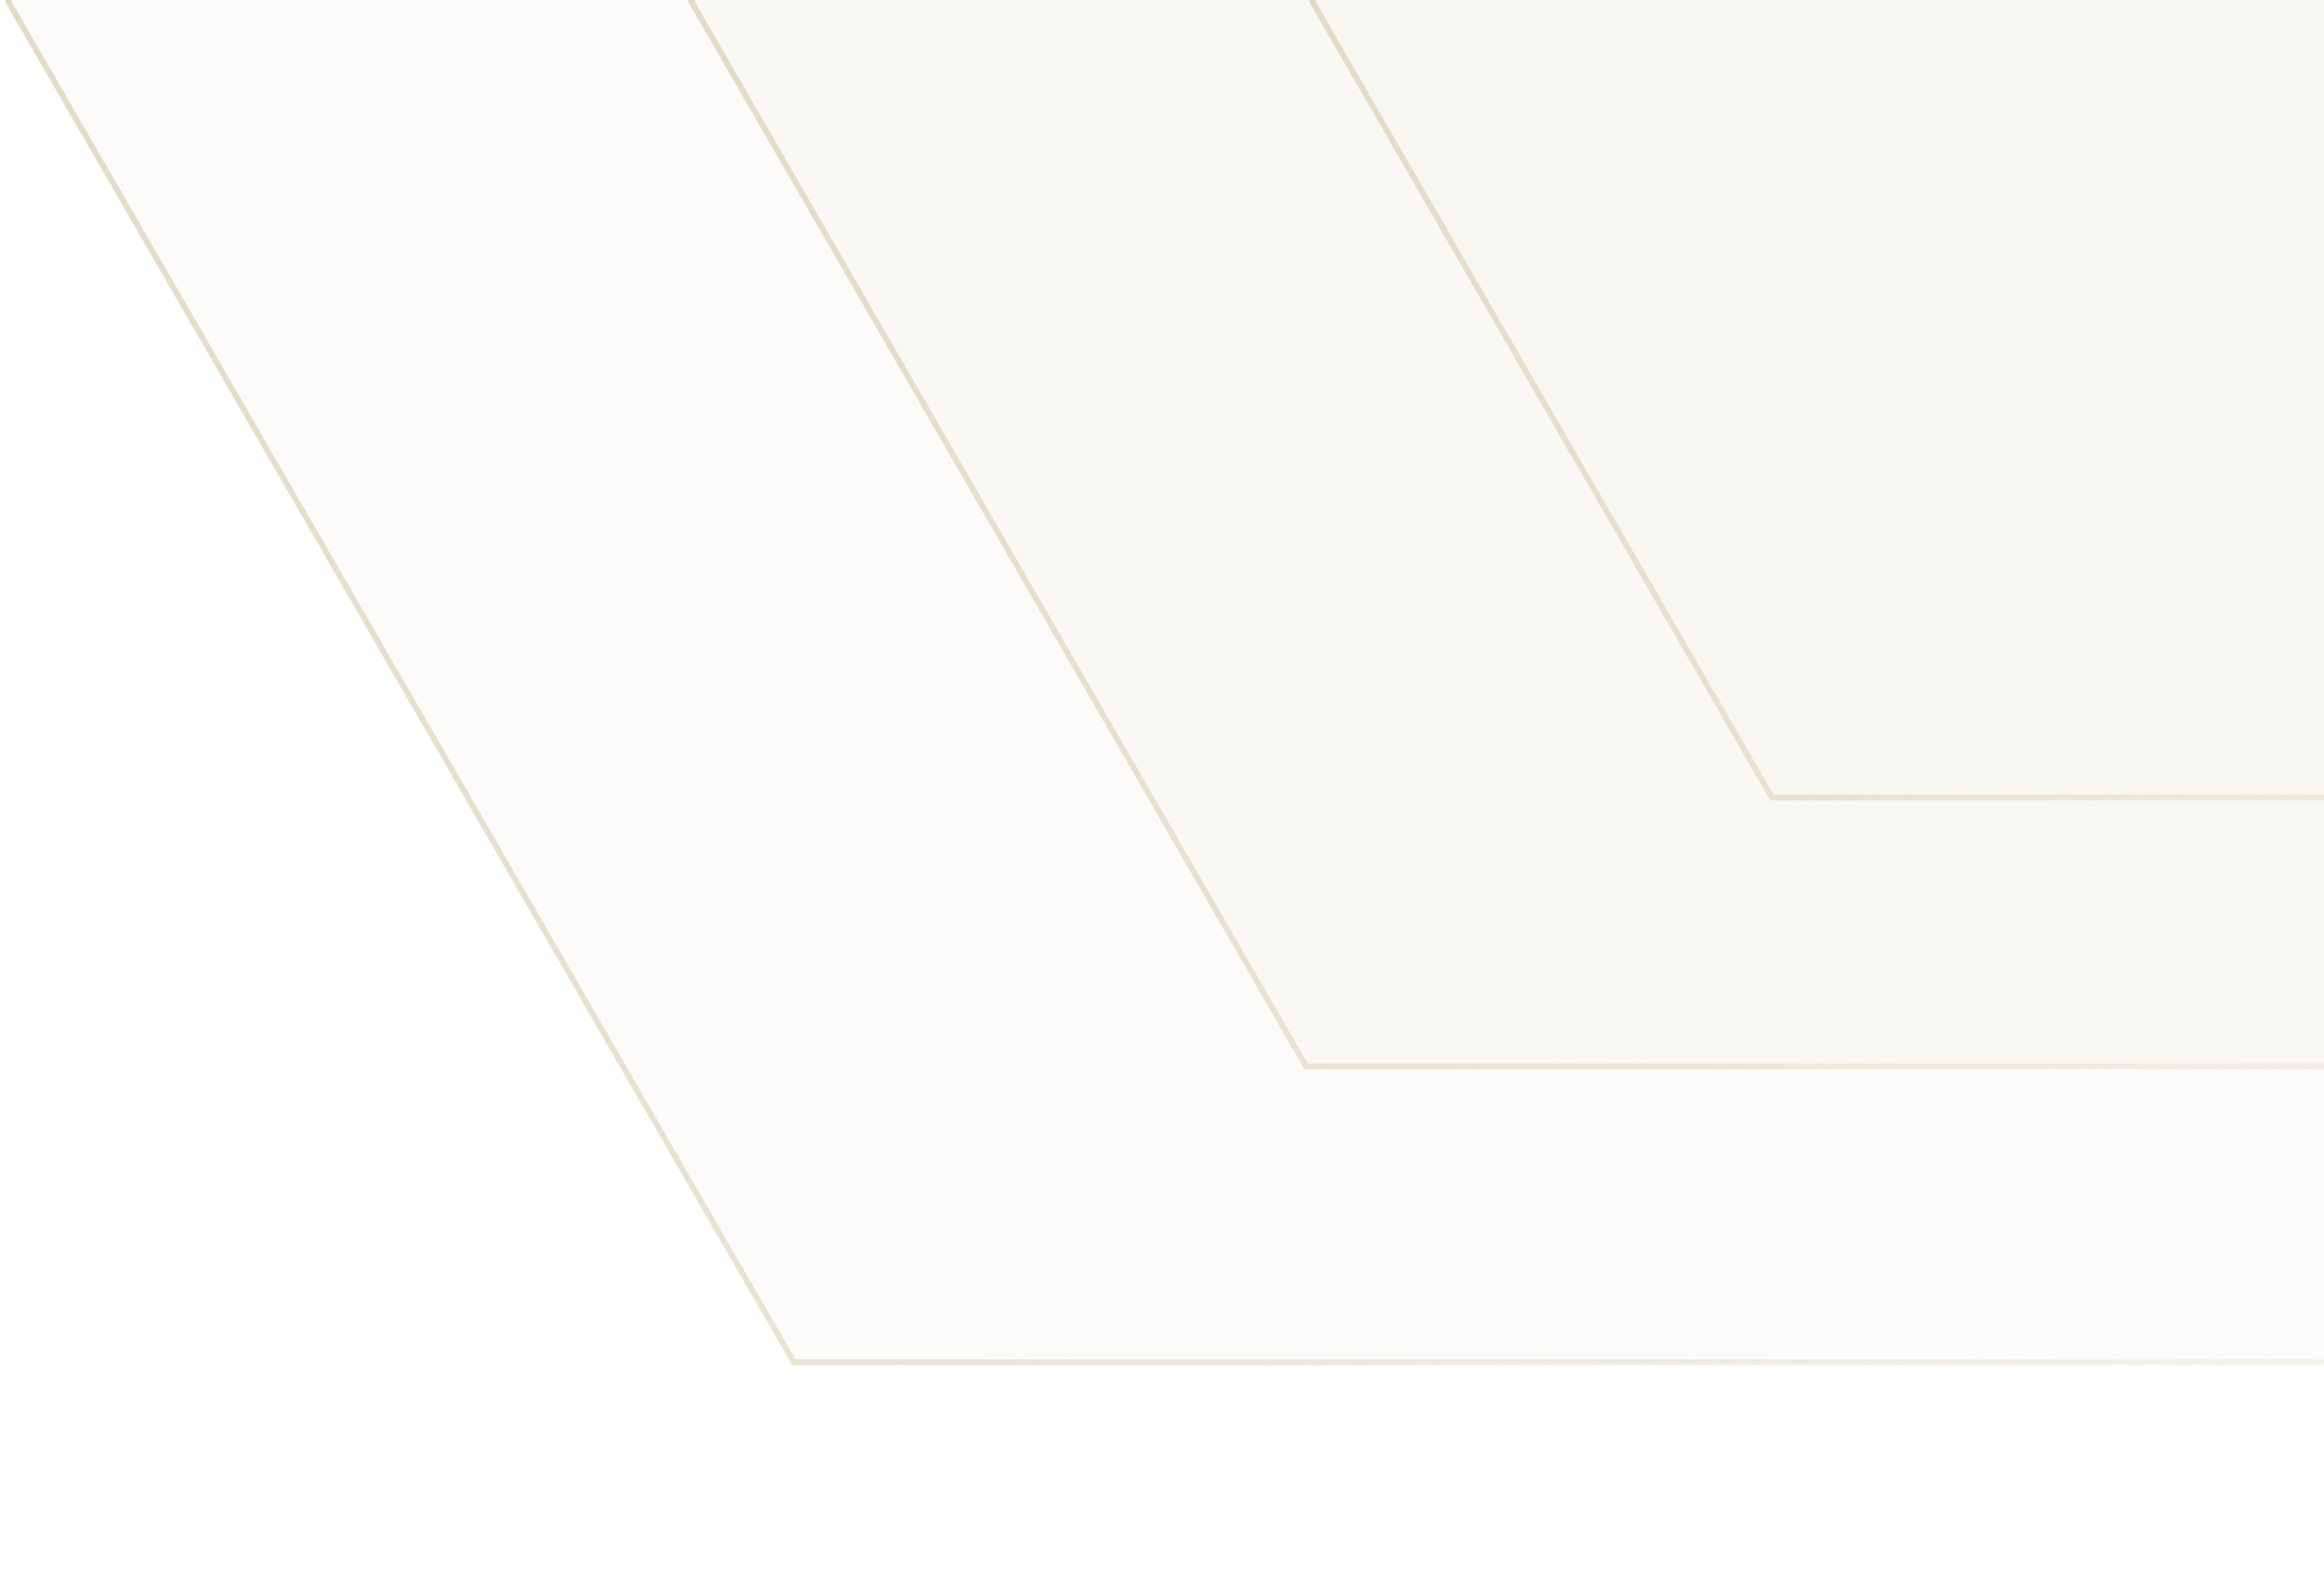
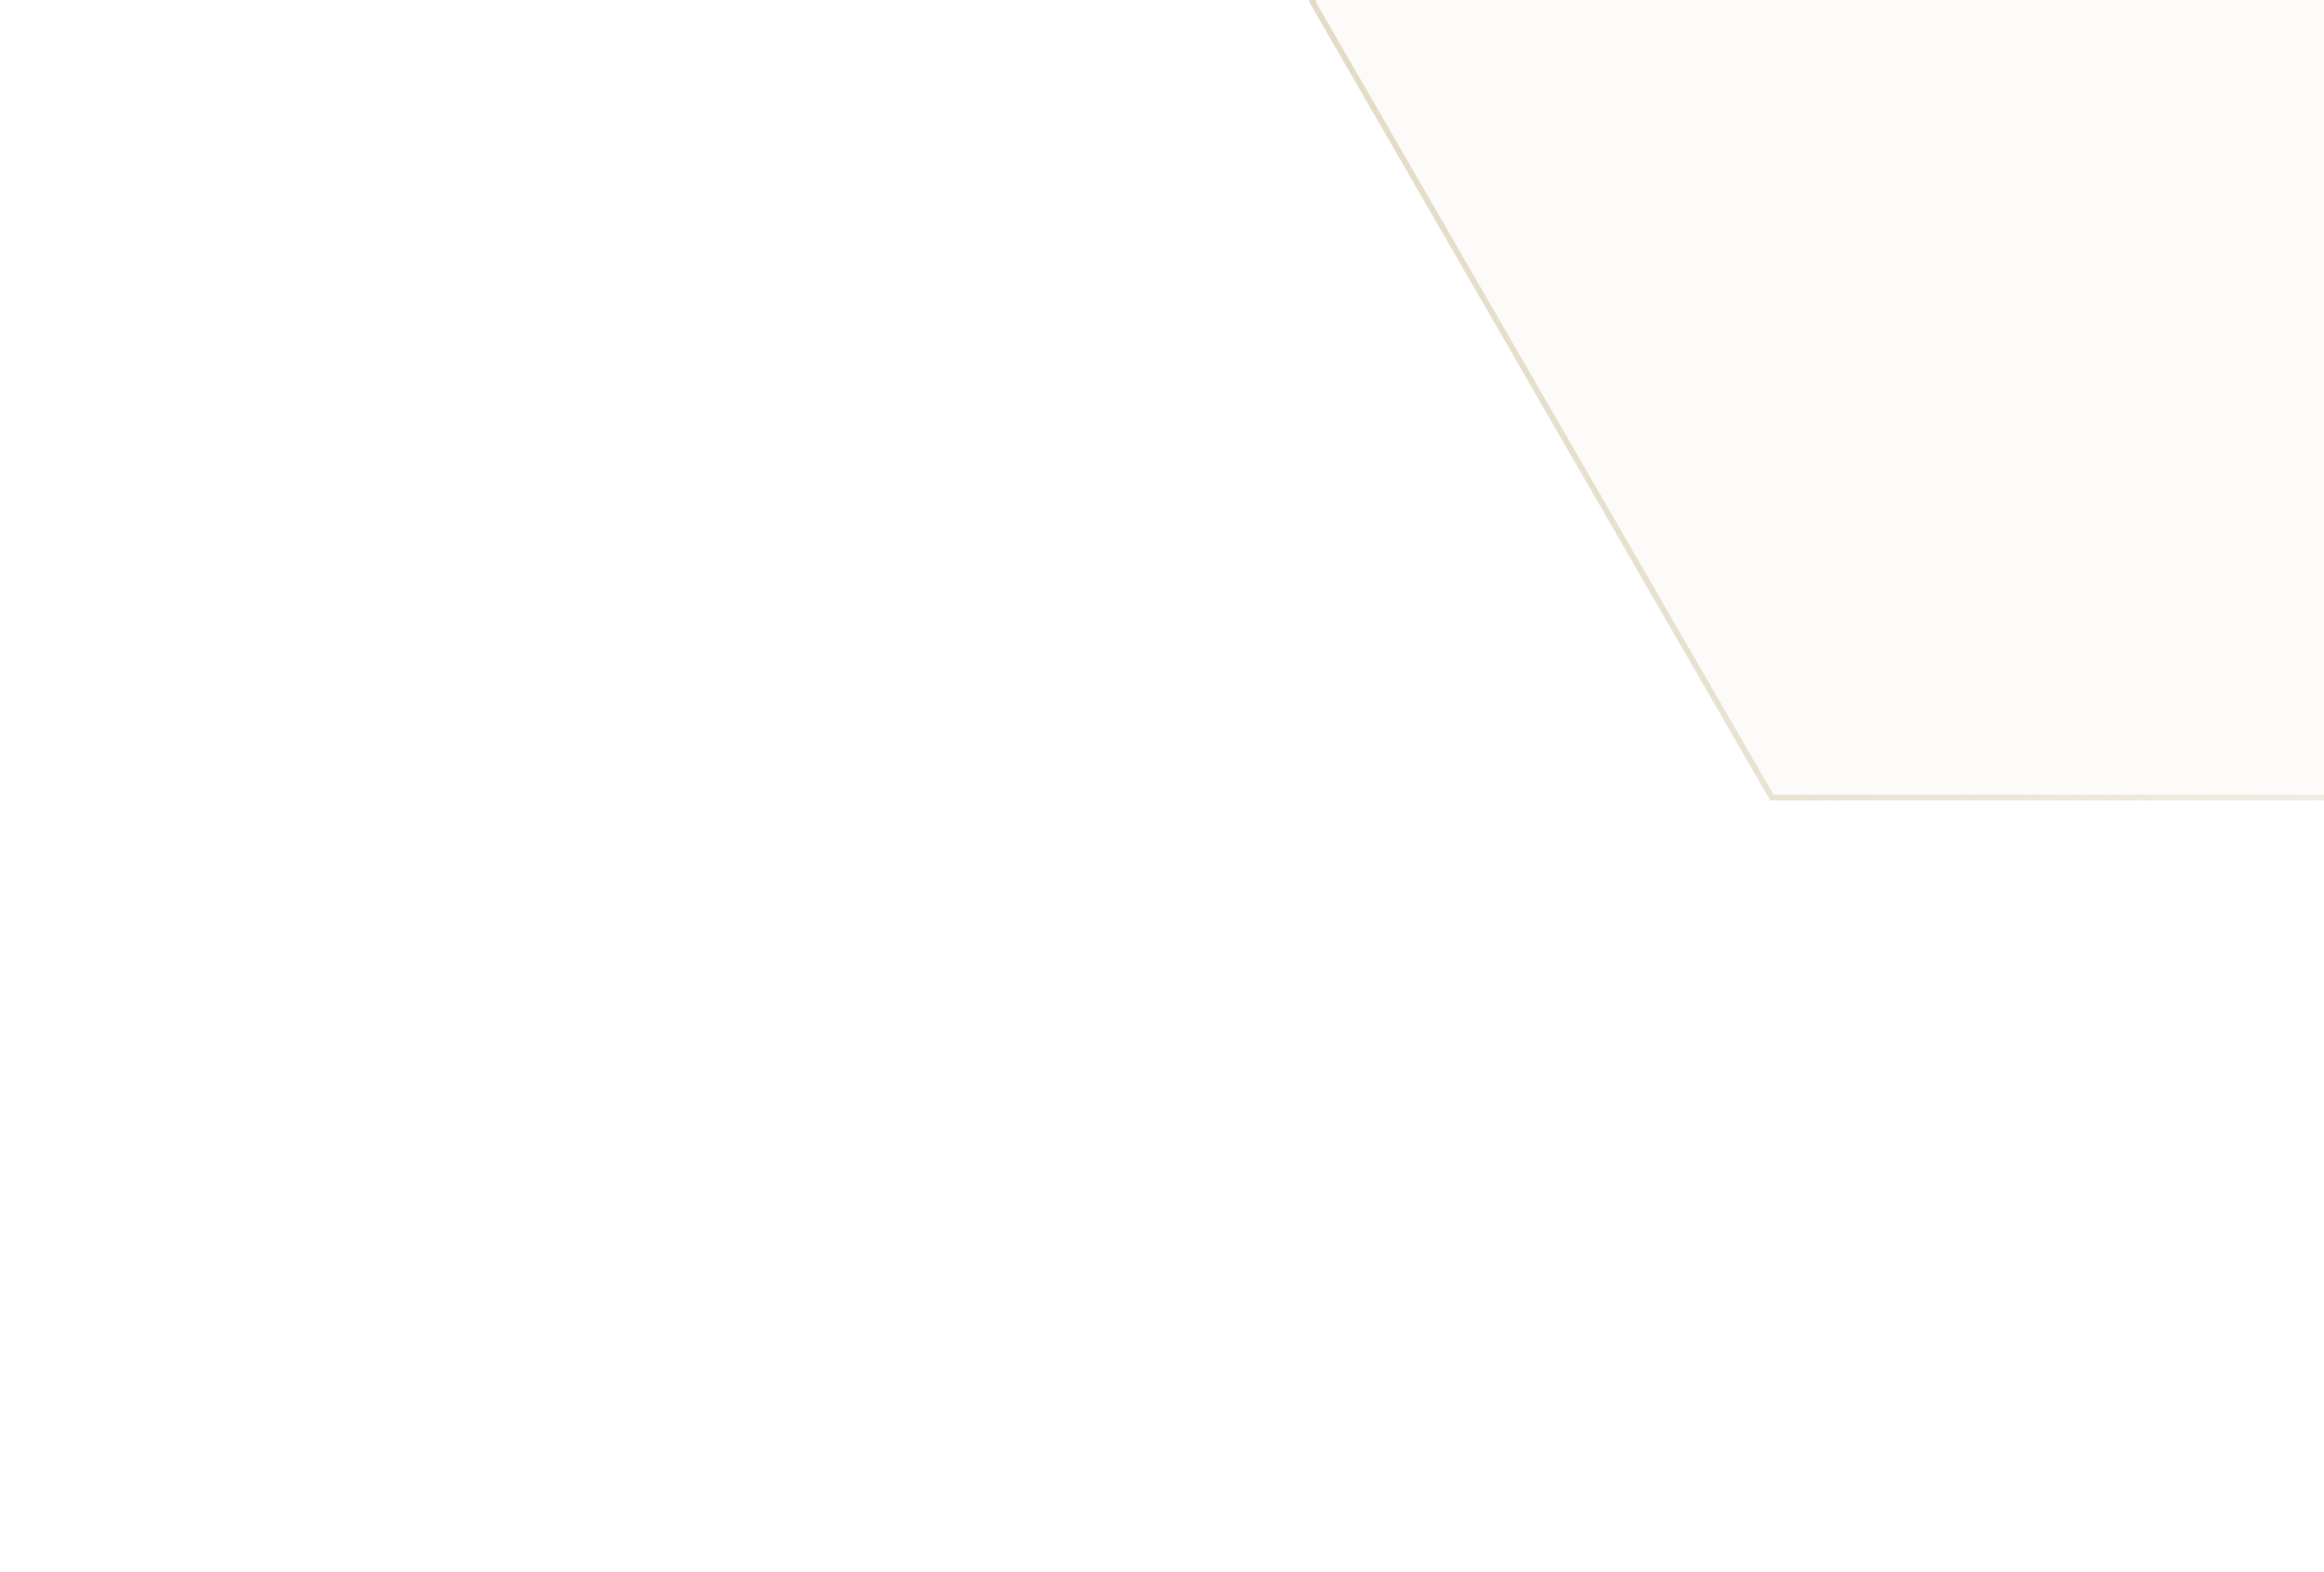
<svg xmlns="http://www.w3.org/2000/svg" width="405" height="274" viewBox="0 0 405 274" fill="none">
  <g opacity="0.5">
    <path d="M548.933 0.5L549.077 0.25L548.933 -0L469.122 -138.236L468.978 -138.486L468.689 -138.486L309.068 -138.486L308.779 -138.486L308.635 -138.236L228.824 -0L228.68 0.25L228.824 0.5L308.635 138.736L308.779 138.986L309.068 138.986L468.689 138.986L468.978 138.986L469.122 138.736L548.933 0.5Z" fill="#C8B78D" fill-opacity="0.1" stroke="url(#paint0_linear_2935_8966)" />
-     <path d="M548.933 0.501L549.077 0.251L548.933 0.001L442.068 -185.095L441.924 -185.345L441.635 -185.345L227.905 -185.345L227.616 -185.345L227.472 -185.095L120.607 0.001L120.462 0.251L120.607 0.501L227.472 185.596L227.616 185.846L227.905 185.846L441.635 185.846L441.924 185.846L442.068 185.596L548.933 0.501Z" fill="#C8B78D" fill-opacity="0.1" stroke="url(#paint1_linear_2935_8966)" />
-     <path d="M548.933 0.5L549.077 0.25L548.933 1.89276e-08L412.308 -236.641L412.164 -236.891L411.875 -236.891L138.625 -236.891L138.336 -236.891L138.192 -236.641L1.567 -2.39072e-05L1.423 0.25L1.567 0.5L138.192 237.141L138.336 237.391L138.625 237.391L411.875 237.391L412.164 237.391L412.308 237.141L548.933 0.5Z" fill="#C8B78D" fill-opacity="0.1" stroke="url(#paint2_linear_2935_8966)" />
  </g>
  <defs>
    <linearGradient id="paint0_linear_2935_8966" x1="229.257" y1="0.25" x2="548.5" y2="0.25" gradientUnits="userSpaceOnUse">
      <stop stop-color="#C8B78D" />
      <stop offset="1" stop-color="#C8B78D" stop-opacity="0.1" />
    </linearGradient>
    <linearGradient id="paint1_linear_2935_8966" x1="121.04" y1="0.251" x2="548.5" y2="0.251" gradientUnits="userSpaceOnUse">
      <stop stop-color="#C8B78D" />
      <stop offset="1" stop-color="#C8B78D" stop-opacity="0.1" />
    </linearGradient>
    <linearGradient id="paint2_linear_2935_8966" x1="2" y1="0.25" x2="548.5" y2="0.25" gradientUnits="userSpaceOnUse">
      <stop stop-color="#C8B78D" />
      <stop offset="1" stop-color="#C8B78D" stop-opacity="0.1" />
    </linearGradient>
  </defs>
</svg>